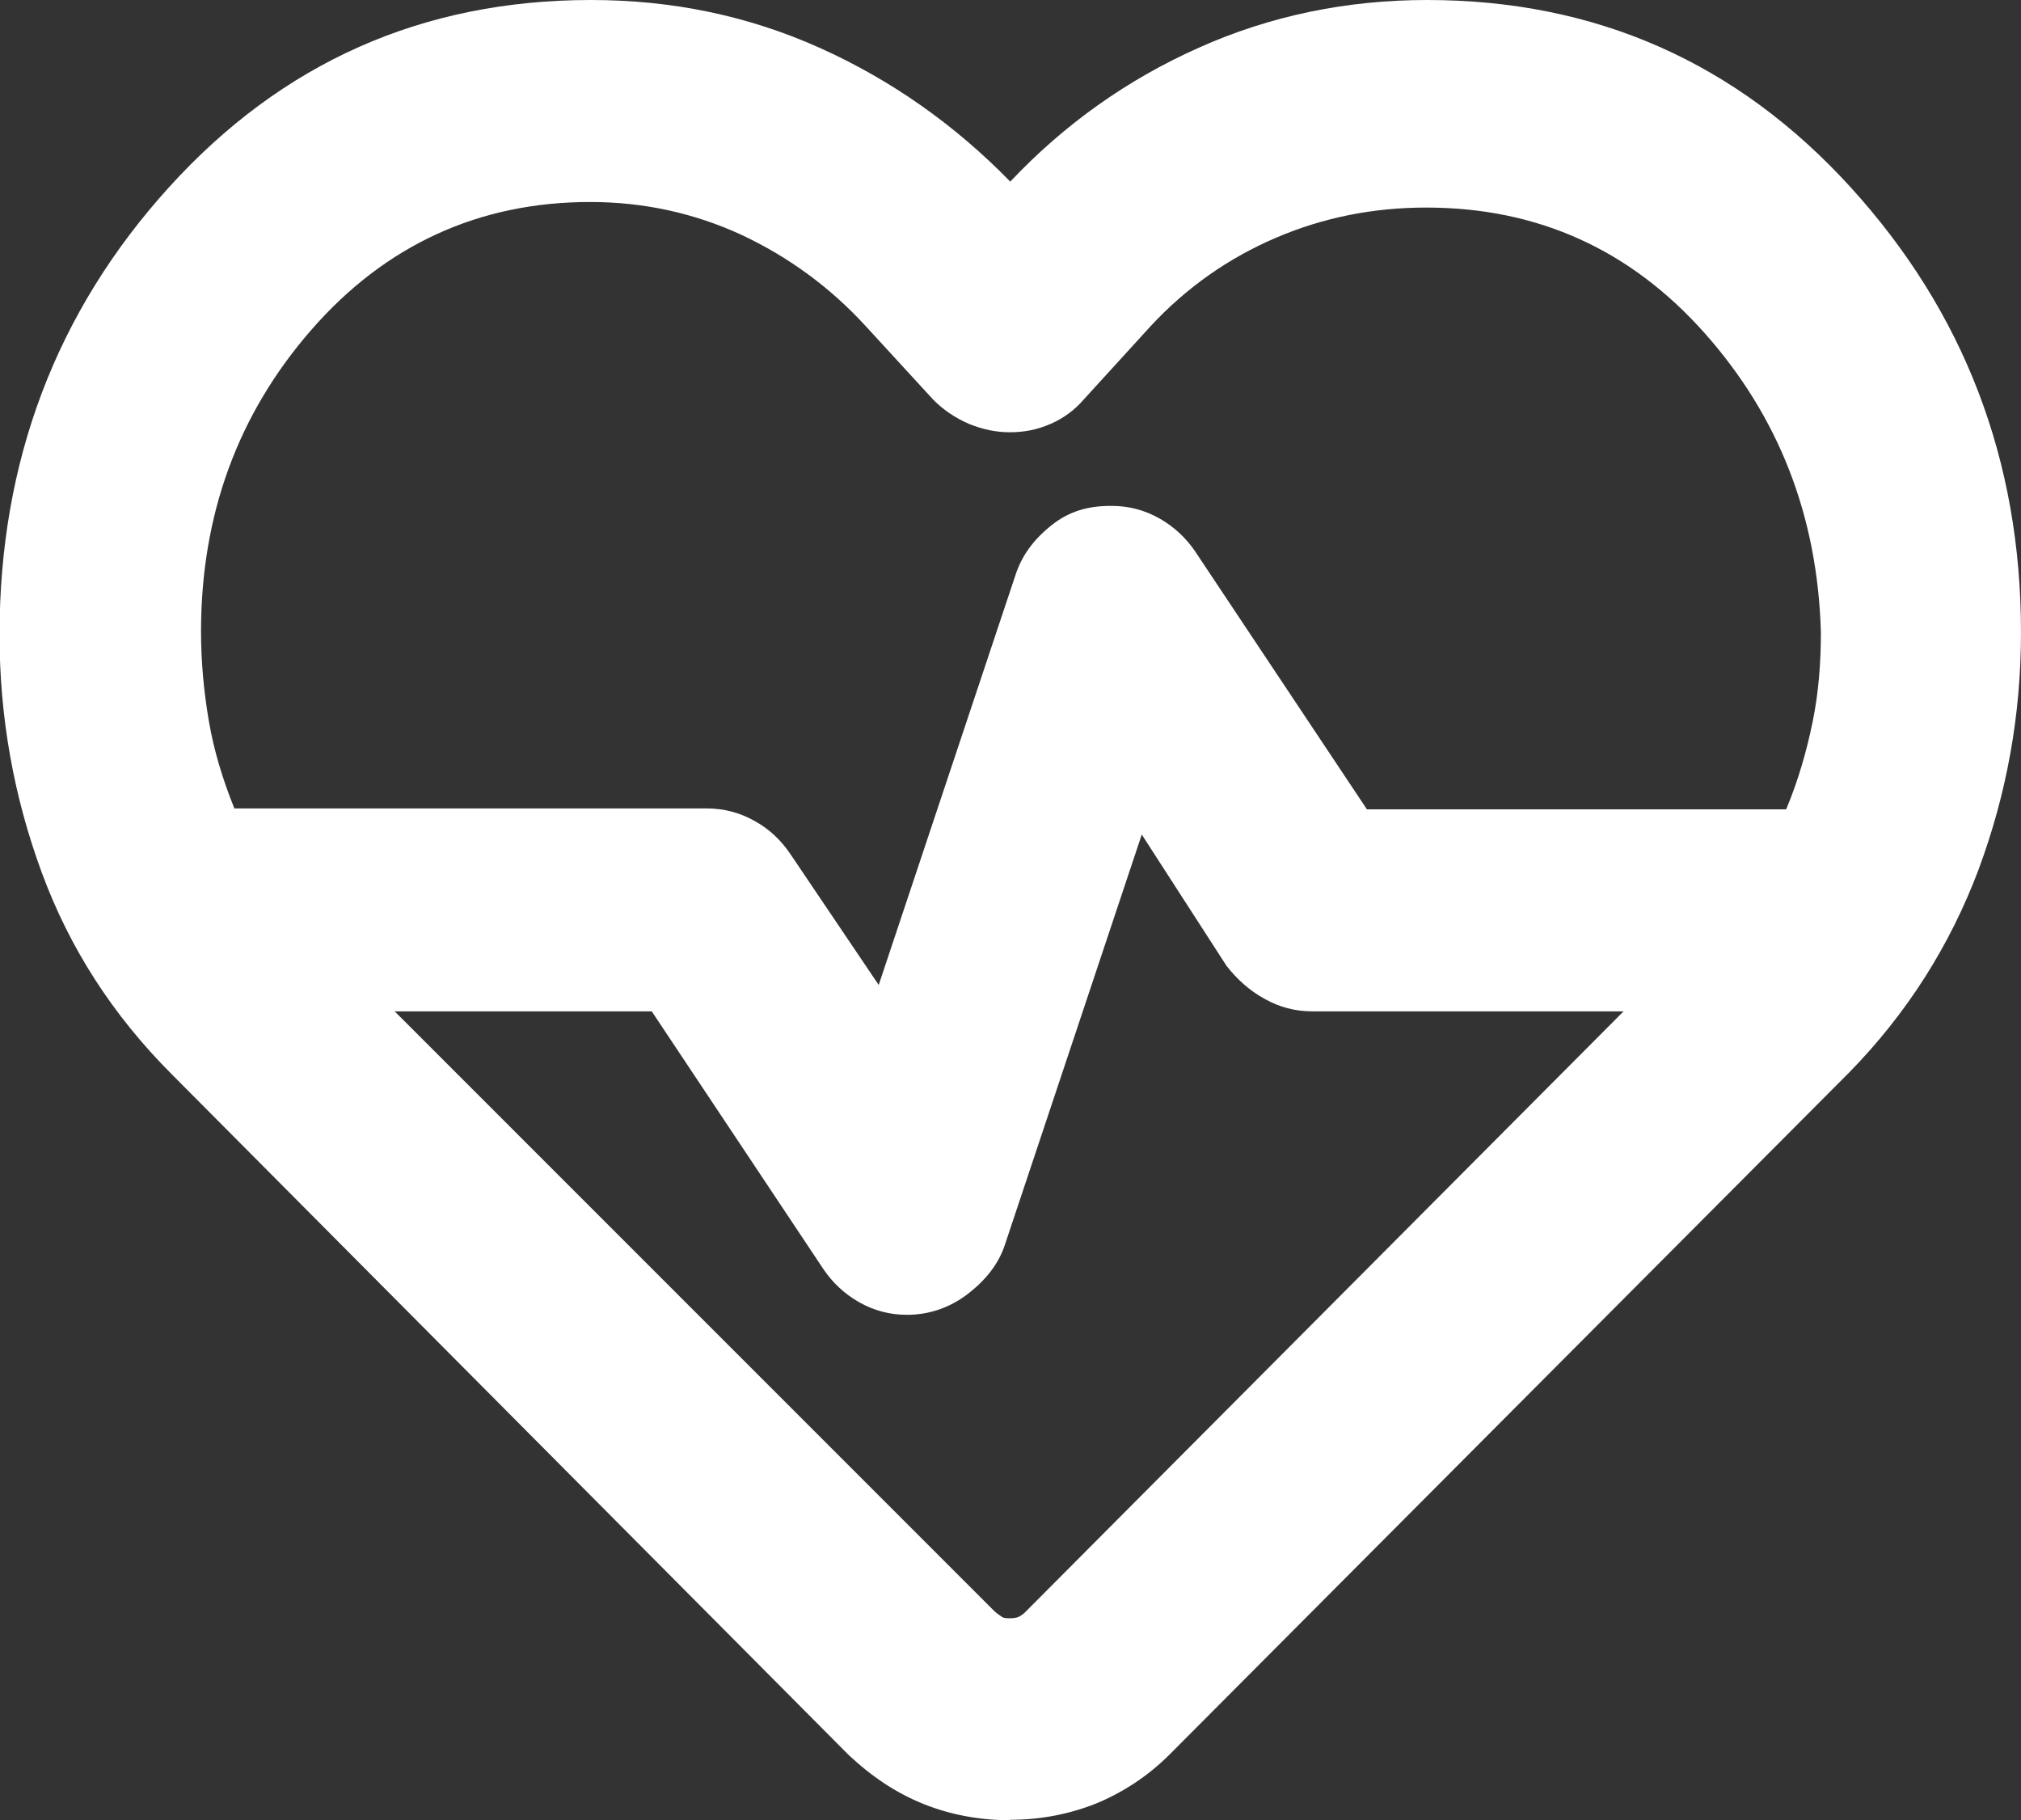
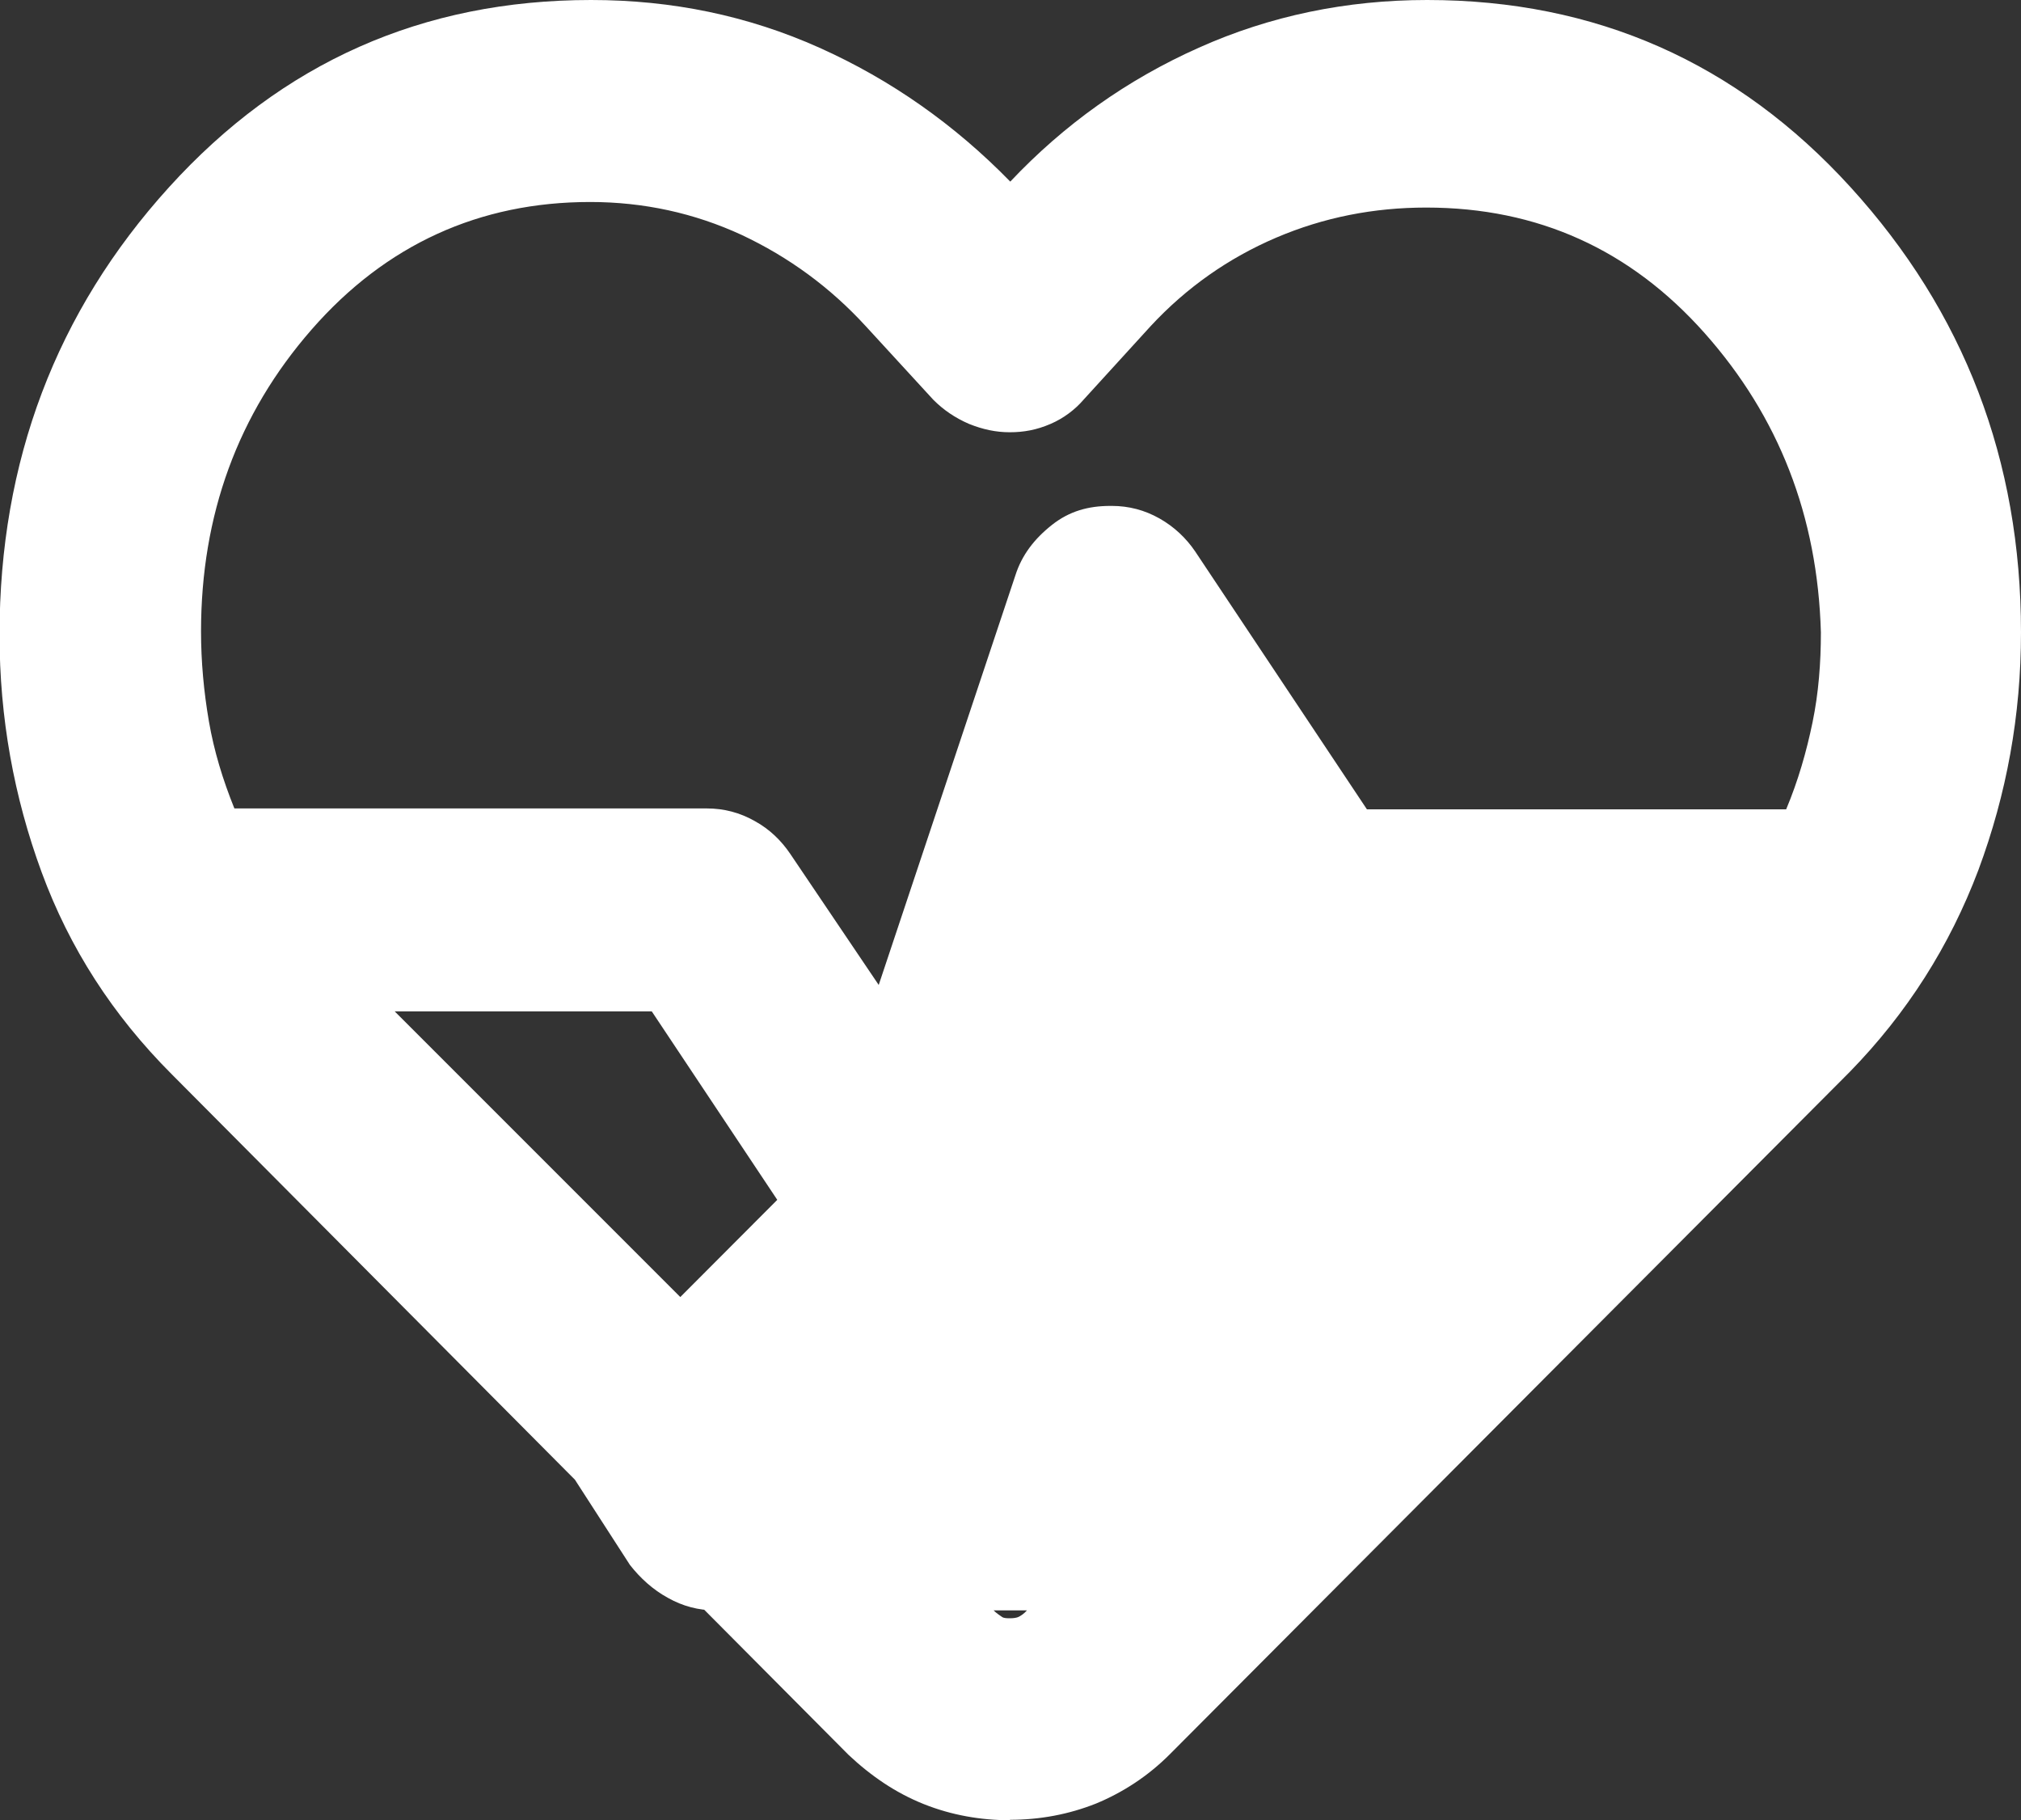
<svg xmlns="http://www.w3.org/2000/svg" id="_レイヤー_2" viewBox="0 0 43.63 39.29">
  <rect x="0" y="0" width="43.63" height="39.29" fill="#333333" stroke="none" />
  <defs>
    <style>.cls-1{fill:#fff;}</style>
  </defs>
  <g id="_レイヤー_1-2">
-     <path class="cls-1" d="M21.82,39.29c-.65,0-1.28-.11-1.88-.35-.6-.24-1.13-.6-1.62-1.06L3.71,23.19c-1.28-1.28-2.21-2.73-2.81-4.36s-.91-3.34-.91-5.13c0-3.74,1.22-6.97,3.66-9.66C6.09,1.35,9.12,0,12.76,0,14.51,0,16.15.34,17.69,1.03c1.54.69,2.92,1.66,4.12,2.89,1.16-1.23,2.52-2.2,4.07-2.89,1.54-.69,3.19-1.03,4.93-1.03,3.64,0,6.69,1.35,9.14,4.04,2.45,2.69,3.68,5.89,3.68,9.61,0,1.79-.31,3.49-.92,5.13-.62,1.64-1.54,3.09-2.78,4.36l-14.68,14.73c-.47.47-1.01.82-1.59,1.06-.58.23-1.2.35-1.86.35ZM24,10.92c.37,0,.71.09,1.03.27s.58.43.77.71l3.71,5.57h9.05c.26-.62.44-1.25.57-1.88s.18-1.28.18-1.94c-.07-2.51-.91-4.66-2.51-6.46-1.6-1.8-3.6-2.71-6.01-2.71-1.13,0-2.21.21-3.24.65-1.03.44-1.94,1.08-2.71,1.91l-1.45,1.59c-.18.21-.43.4-.71.52-.3.13-.58.18-.88.18s-.58-.06-.88-.18c-.3-.13-.55-.3-.77-.52l-1.46-1.59c-.77-.84-1.66-1.49-2.68-1.97-1.02-.47-2.11-.71-3.27-.71-2.39,0-4.41.92-6.01,2.75s-2.39,4.01-2.39,6.52c0,.65.06,1.3.17,1.94s.3,1.26.55,1.88h10.2c.37,0,.71.09,1.03.27.33.18.58.43.77.71l1.91,2.83,2.95-8.84c.14-.44.41-.79.79-1.09s.79-.41,1.26-.41ZM24.65,18.01l-2.95,8.84c-.14.44-.43.79-.82,1.09-.4.3-.84.44-1.3.44-.37,0-.71-.09-1.03-.27s-.58-.43-.77-.71l-3.71-5.57h-5.55l12.93,12.93c.07.07.14.11.18.14s.11.03.18.03.14-.01.18-.03.11-.06.18-.14l12.88-12.93h-6.72c-.37,0-.71-.09-1.03-.27-.33-.18-.6-.43-.82-.71l-1.84-2.85Z" />
+     <path class="cls-1" d="M21.82,39.29c-.65,0-1.28-.11-1.88-.35-.6-.24-1.13-.6-1.62-1.06L3.71,23.19c-1.28-1.28-2.21-2.73-2.81-4.36s-.91-3.34-.91-5.13c0-3.74,1.22-6.97,3.66-9.66C6.09,1.35,9.12,0,12.76,0,14.51,0,16.15.34,17.69,1.03c1.54.69,2.92,1.66,4.12,2.89,1.16-1.23,2.52-2.2,4.07-2.89,1.54-.69,3.19-1.03,4.93-1.03,3.64,0,6.69,1.35,9.14,4.04,2.45,2.69,3.68,5.89,3.68,9.61,0,1.79-.31,3.49-.92,5.13-.62,1.64-1.54,3.09-2.78,4.36l-14.68,14.73c-.47.47-1.01.82-1.59,1.06-.58.23-1.2.35-1.86.35ZM24,10.92c.37,0,.71.09,1.03.27s.58.43.77.71l3.71,5.57h9.05c.26-.62.44-1.25.57-1.88s.18-1.28.18-1.94c-.07-2.51-.91-4.66-2.51-6.46-1.6-1.8-3.6-2.71-6.01-2.71-1.13,0-2.21.21-3.24.65-1.03.44-1.94,1.08-2.71,1.91l-1.45,1.59c-.18.21-.43.4-.71.52-.3.13-.58.18-.88.18s-.58-.06-.88-.18c-.3-.13-.55-.3-.77-.52l-1.46-1.59c-.77-.84-1.66-1.49-2.68-1.97-1.02-.47-2.11-.71-3.27-.71-2.39,0-4.41.92-6.01,2.75s-2.39,4.01-2.39,6.52c0,.65.06,1.3.17,1.94s.3,1.26.55,1.88h10.2c.37,0,.71.09,1.03.27.33.18.58.43.77.71l1.91,2.83,2.95-8.84c.14-.44.41-.79.79-1.09s.79-.41,1.26-.41ZM24.65,18.01l-2.95,8.84c-.14.44-.43.79-.82,1.09-.4.3-.84.44-1.3.44-.37,0-.71-.09-1.03-.27s-.58-.43-.77-.71l-3.71-5.57h-5.55l12.93,12.93c.07.07.14.11.18.14s.11.03.18.03.14-.01.18-.03.11-.06.18-.14h-6.72c-.37,0-.71-.09-1.03-.27-.33-.18-.6-.43-.82-.71l-1.84-2.85Z" />
  </g>
</svg>